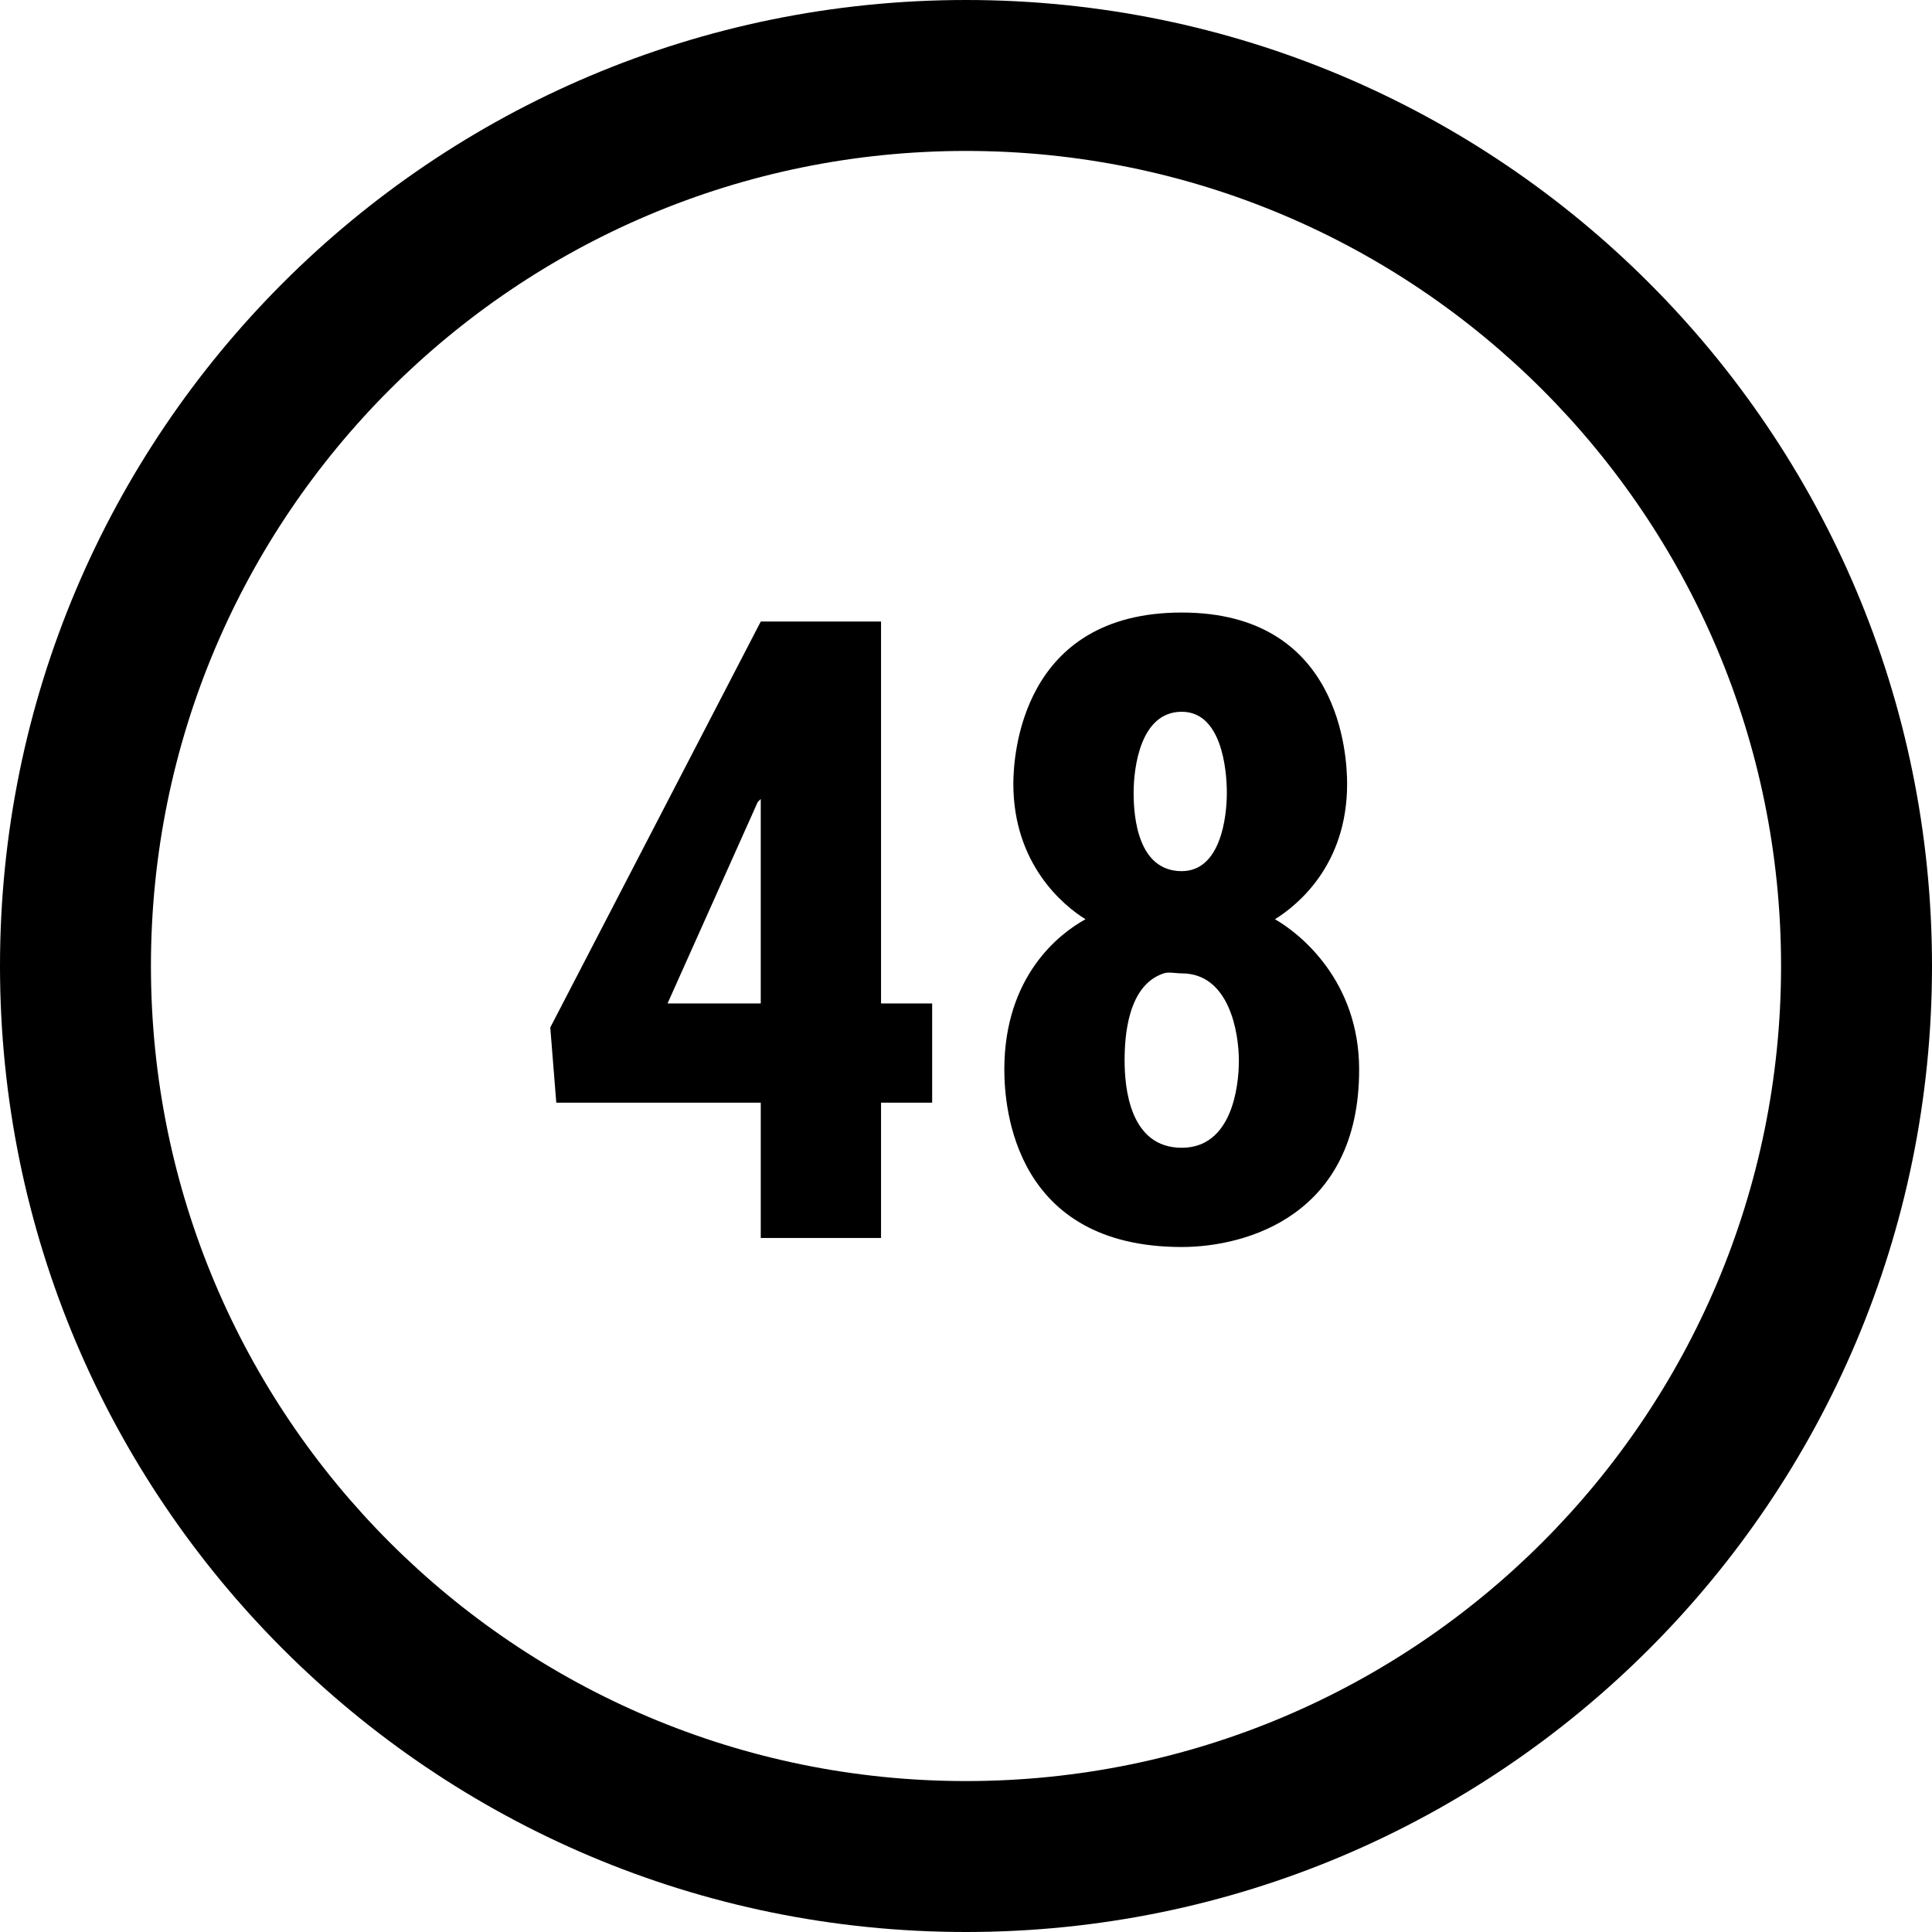
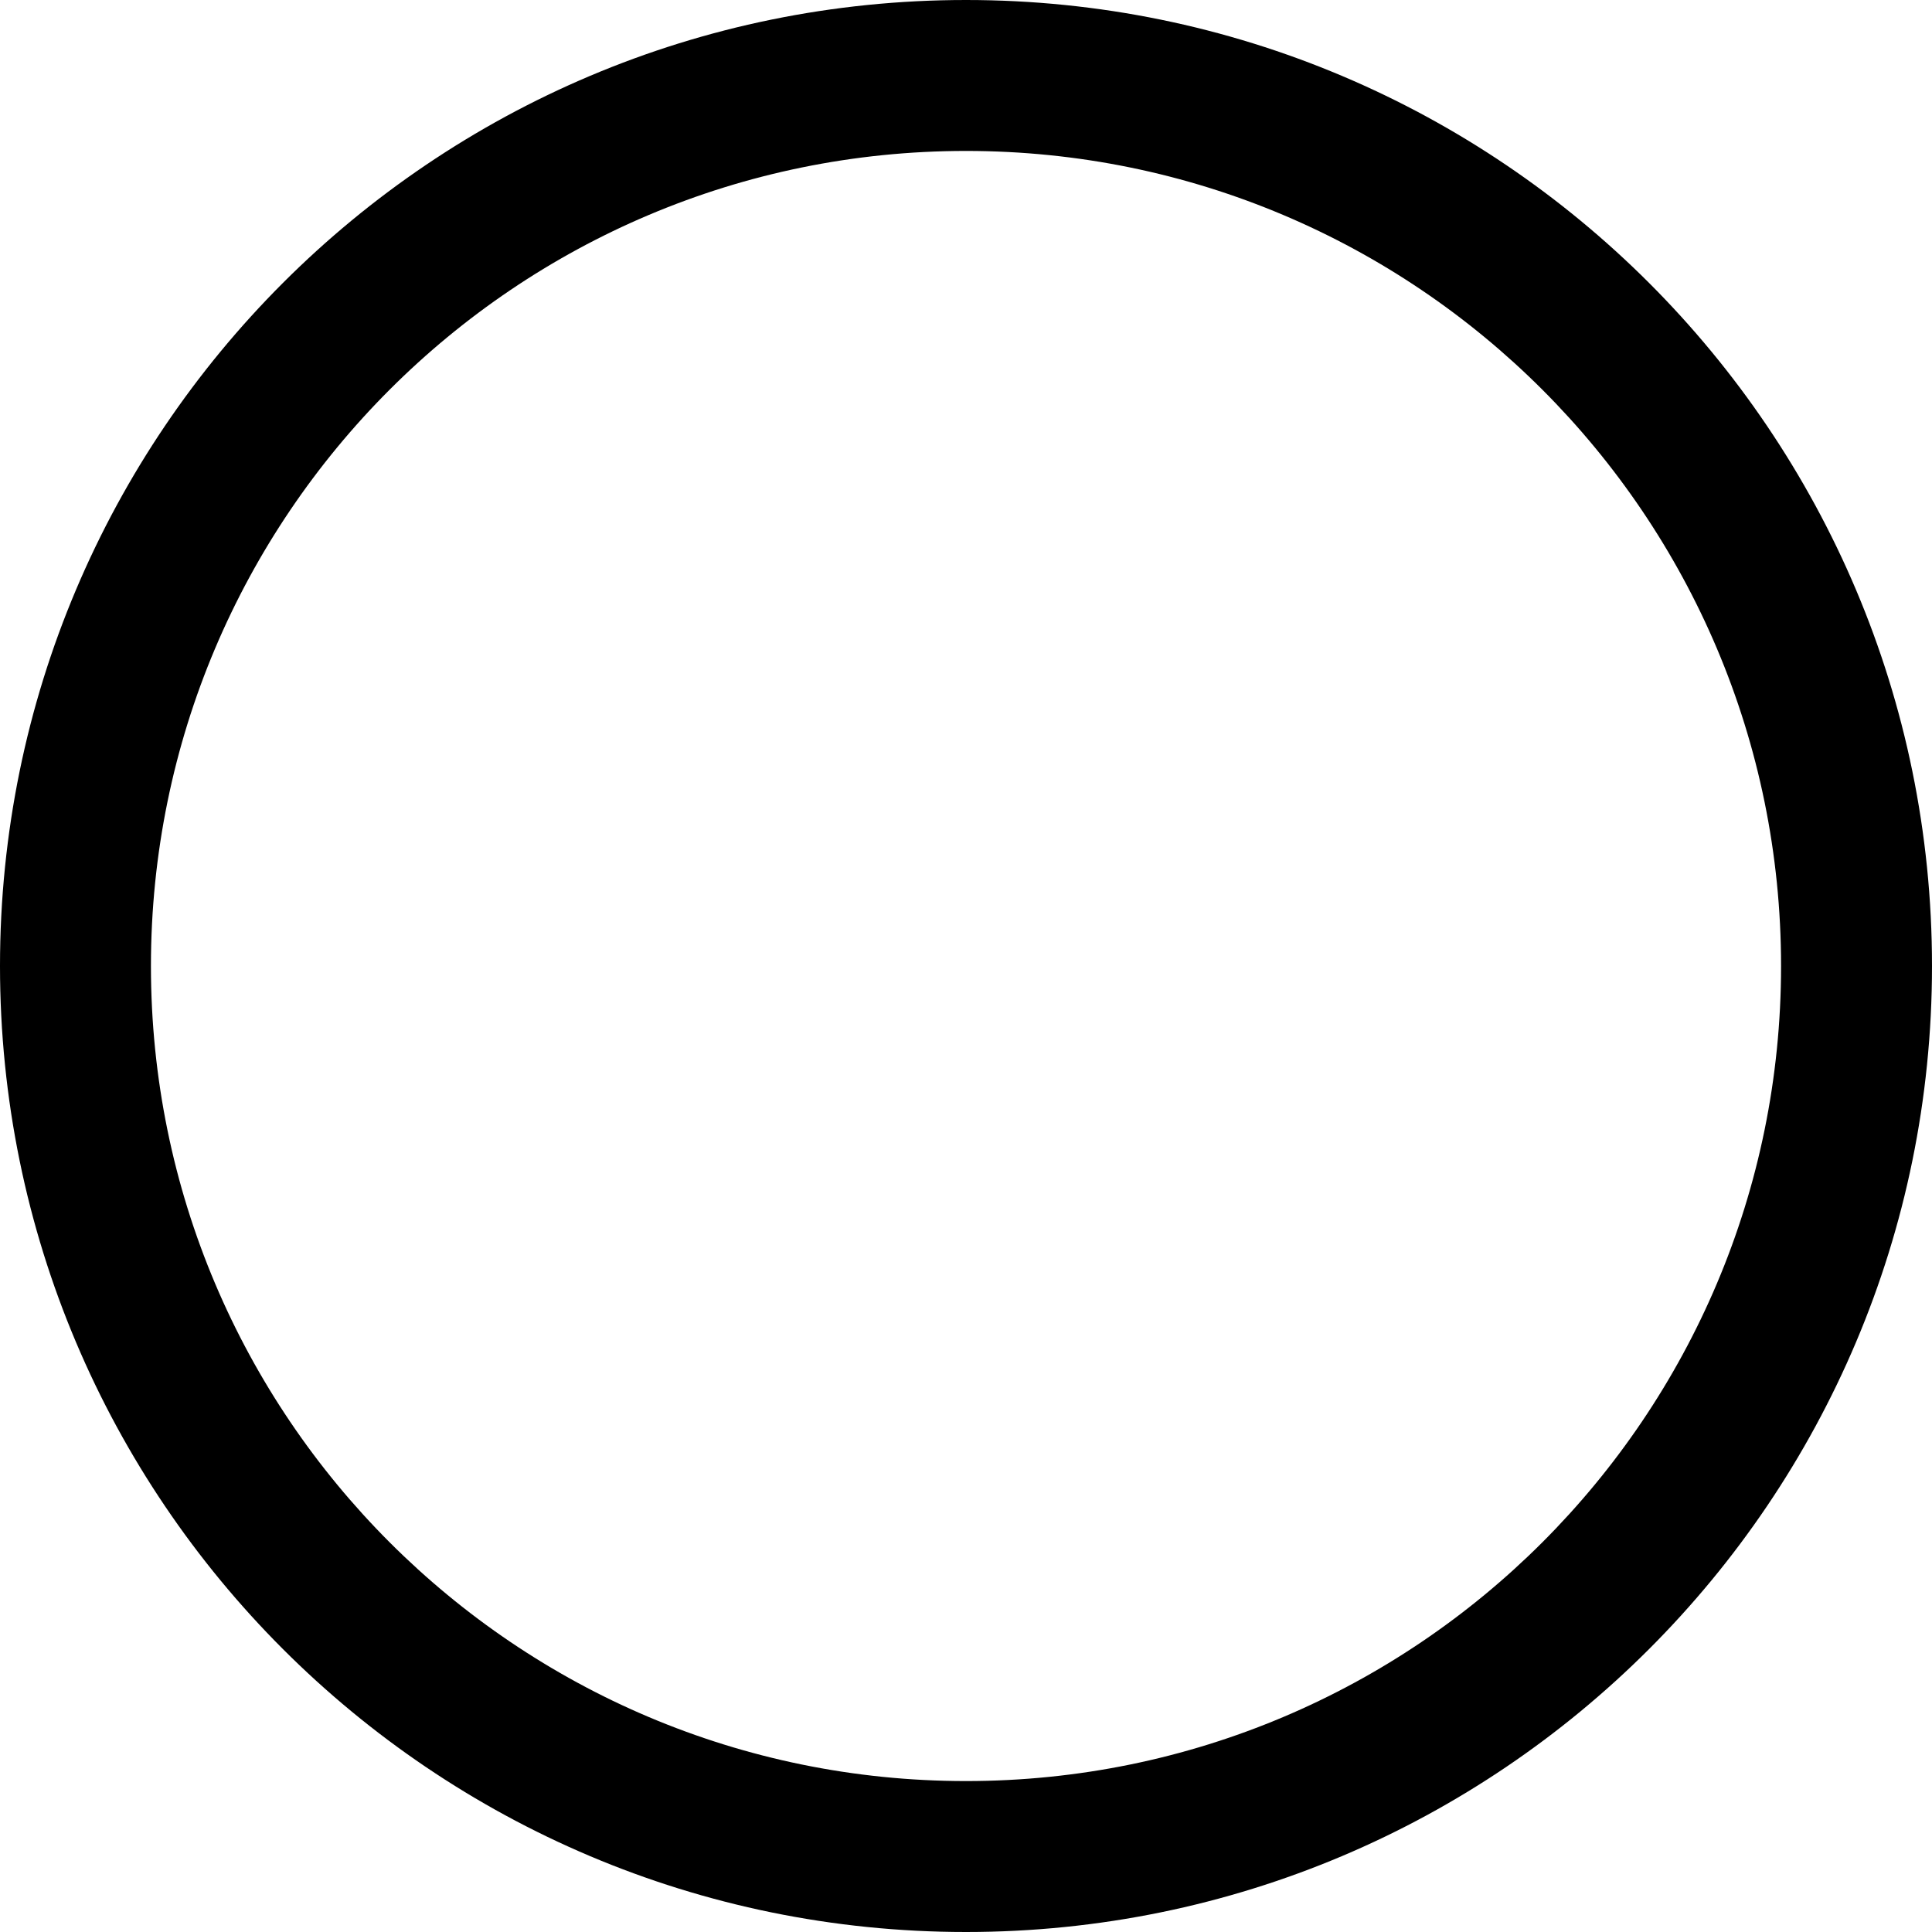
<svg xmlns="http://www.w3.org/2000/svg" version="1.1" id="Capa_1" x="0px" y="0px" width="512px" height="512px" viewBox="0 0 512 512" enable-background="new 0 0 512 512" xml:space="preserve">
  <g>
    <g>
      <path d="M256,0C114.609,0,0,114.609,0,256c0,141.391,114.609,256,256,256c141.391,0,256-114.609,256-256    C512,114.609,397.391,0,256,0z M256,472c-119.297,0-216-96.703-216-216S136.703,40,256,40s216,96.703,216,216S375.297,472,256,472    z" />
    </g>
  </g>
-   <path d="M255,501 M255-9 M313.172,162.328c-42.585,0-44.625,38.027-44.625,45.422c0,21.19,13.158,32.188,19.125,35.859  c-6.809,3.723-21.516,14.956-21.516,39.844c0,10.302,2.748,47.016,47.016,47.016c17.11,0,47.016-8.357,47.016-47.016  c0-23.435-15.58-36.019-22.312-39.844C343.766,239.938,357,229.323,357,207.75C357,200.355,355.272,162.328,313.172,162.328z   M201.609,164.719l-55.781,107.578l1.594,19.922h54.188v35.859h31.875v-35.859h13.547v-26.297h-13.547V164.719H201.609z   M313.172,188.625c10.531,0,11.953,15.166,11.953,21.516c0,6.426-1.651,20.719-11.953,20.719c-11.603,0-12.75-14.293-12.75-20.719  C300.422,203.536,302.156,188.625,313.172,188.625z M201.609,211.734v54.188h-24.703l23.906-53.391L201.609,211.734z   M308.391,257.953c1.367-0.451,3.044,0,4.781,0c12.674,0,15.141,15.842,15.141,23.109c0,7.242-1.982,23.109-15.141,23.109  c-13.744,0-15.141-15.842-15.141-23.109C298.031,274.703,298.821,261.107,308.391,257.953z" />
</svg>